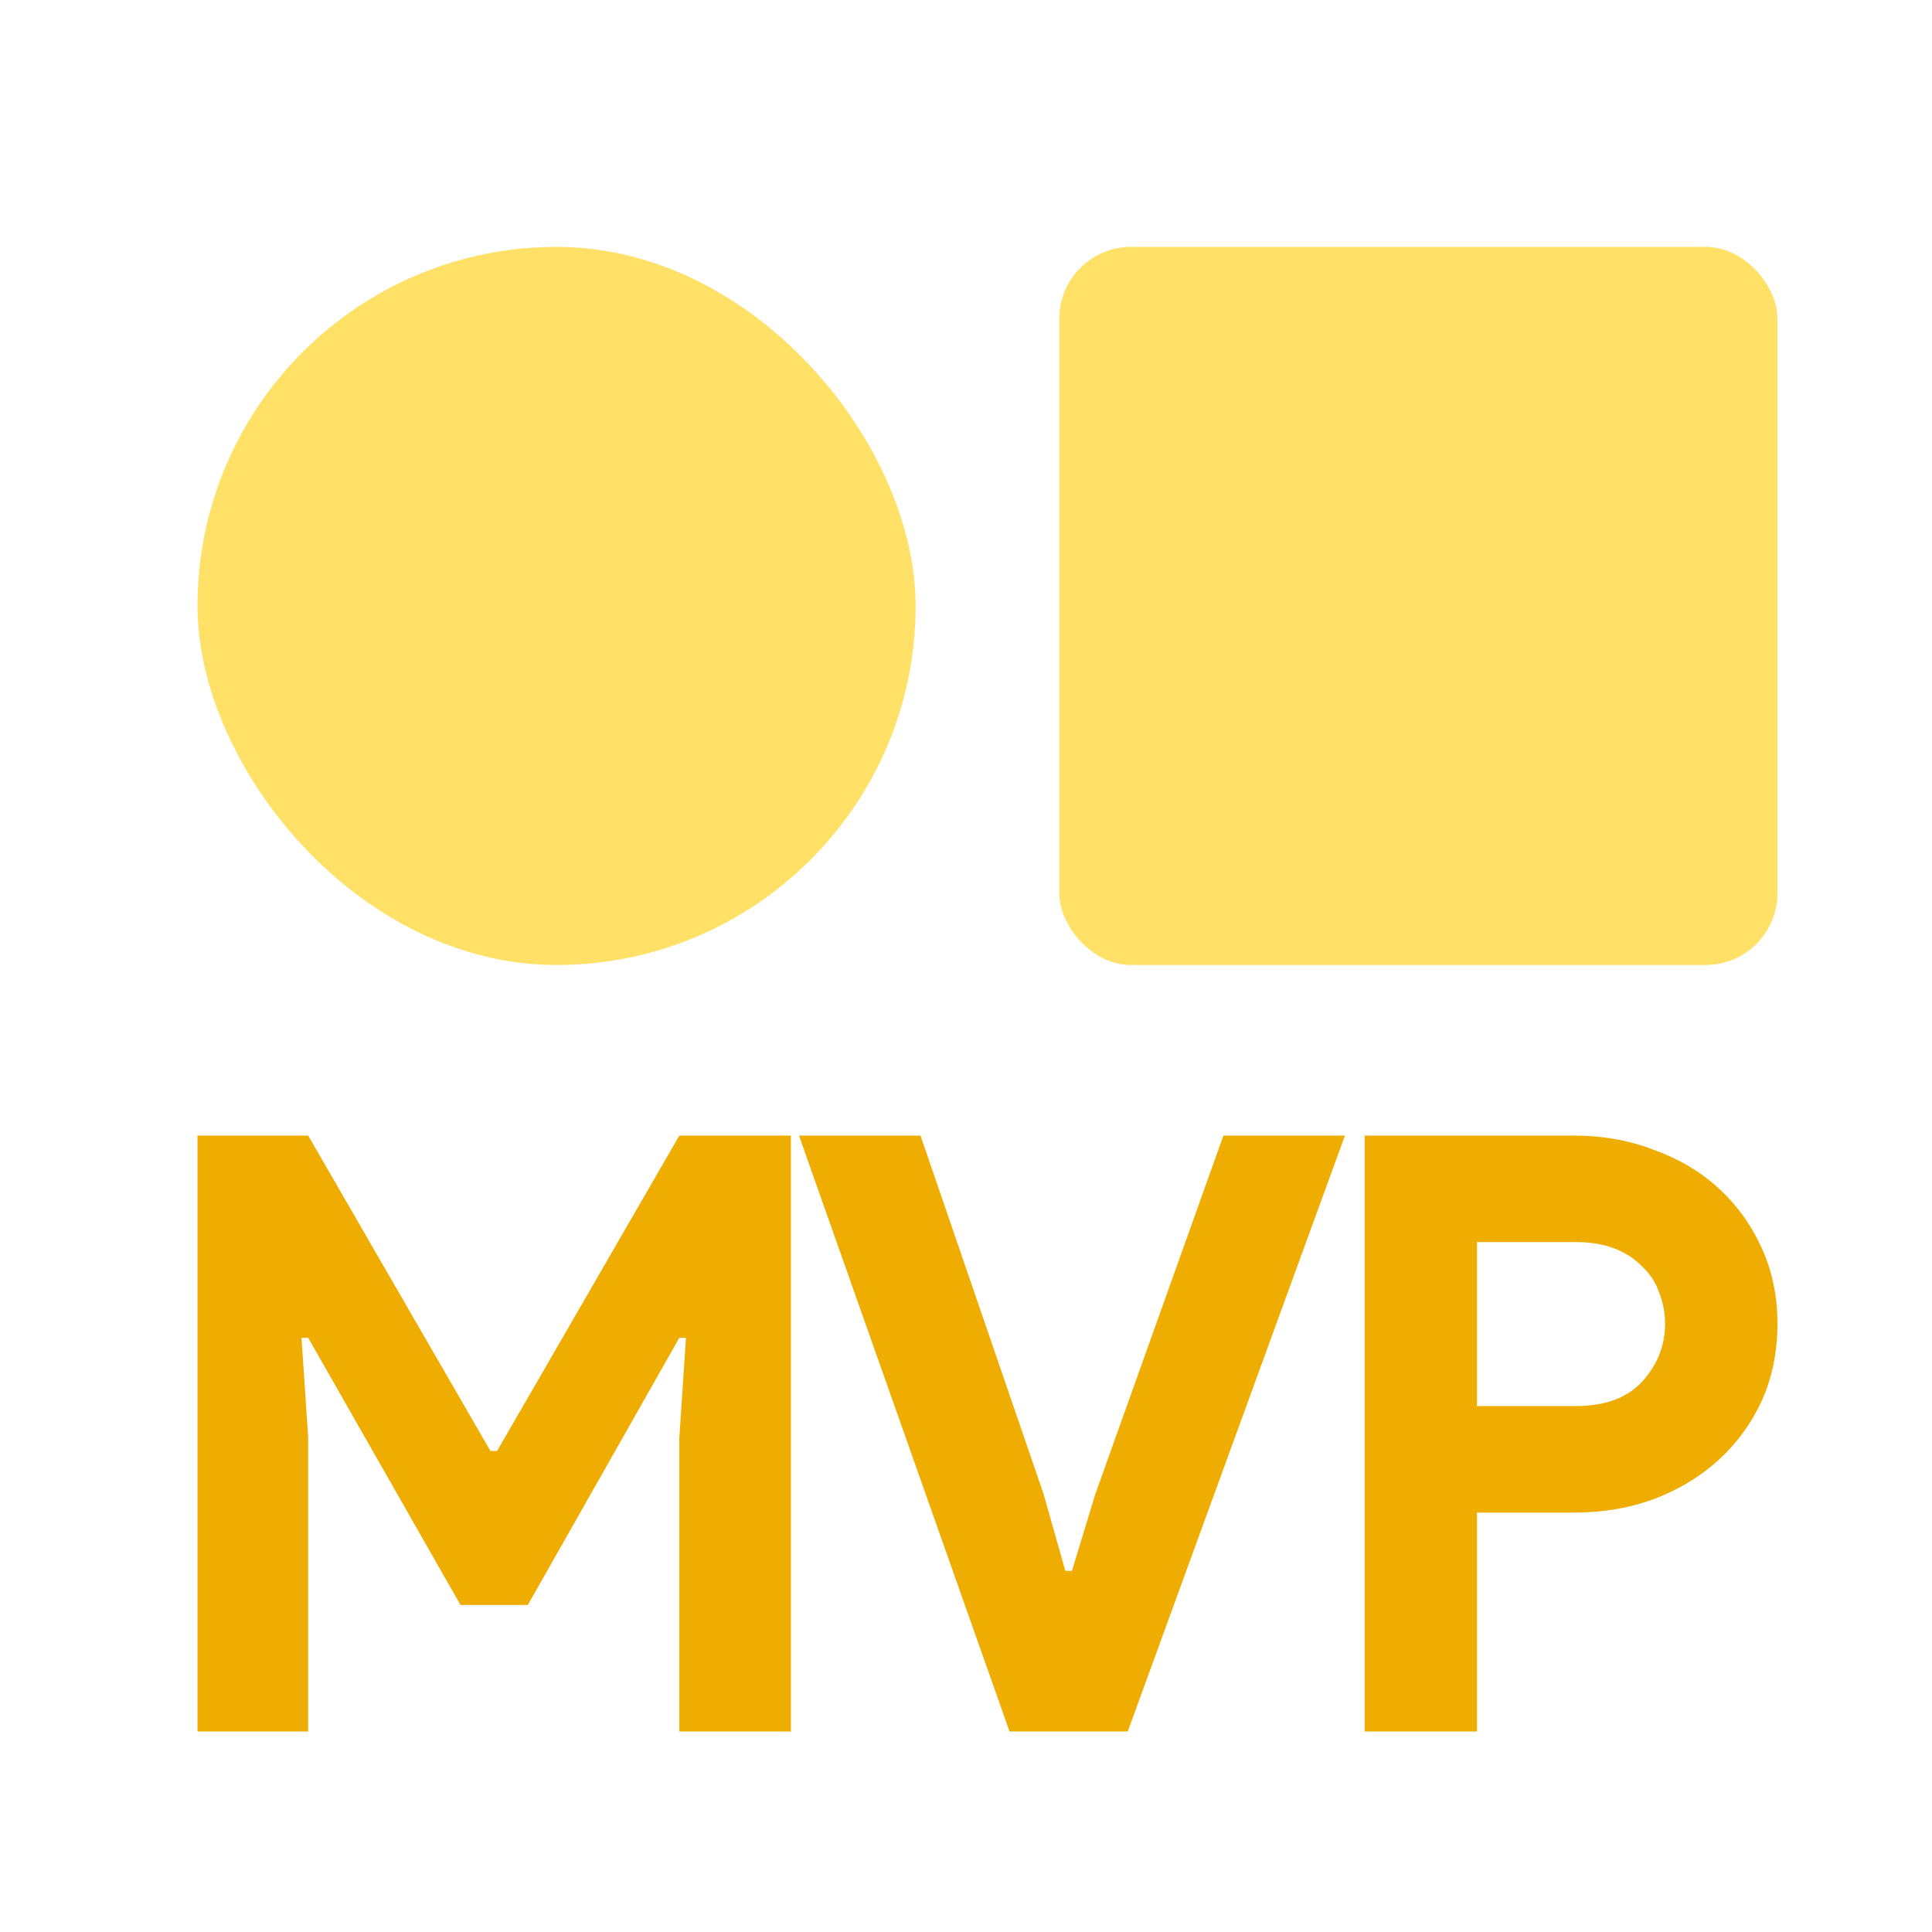
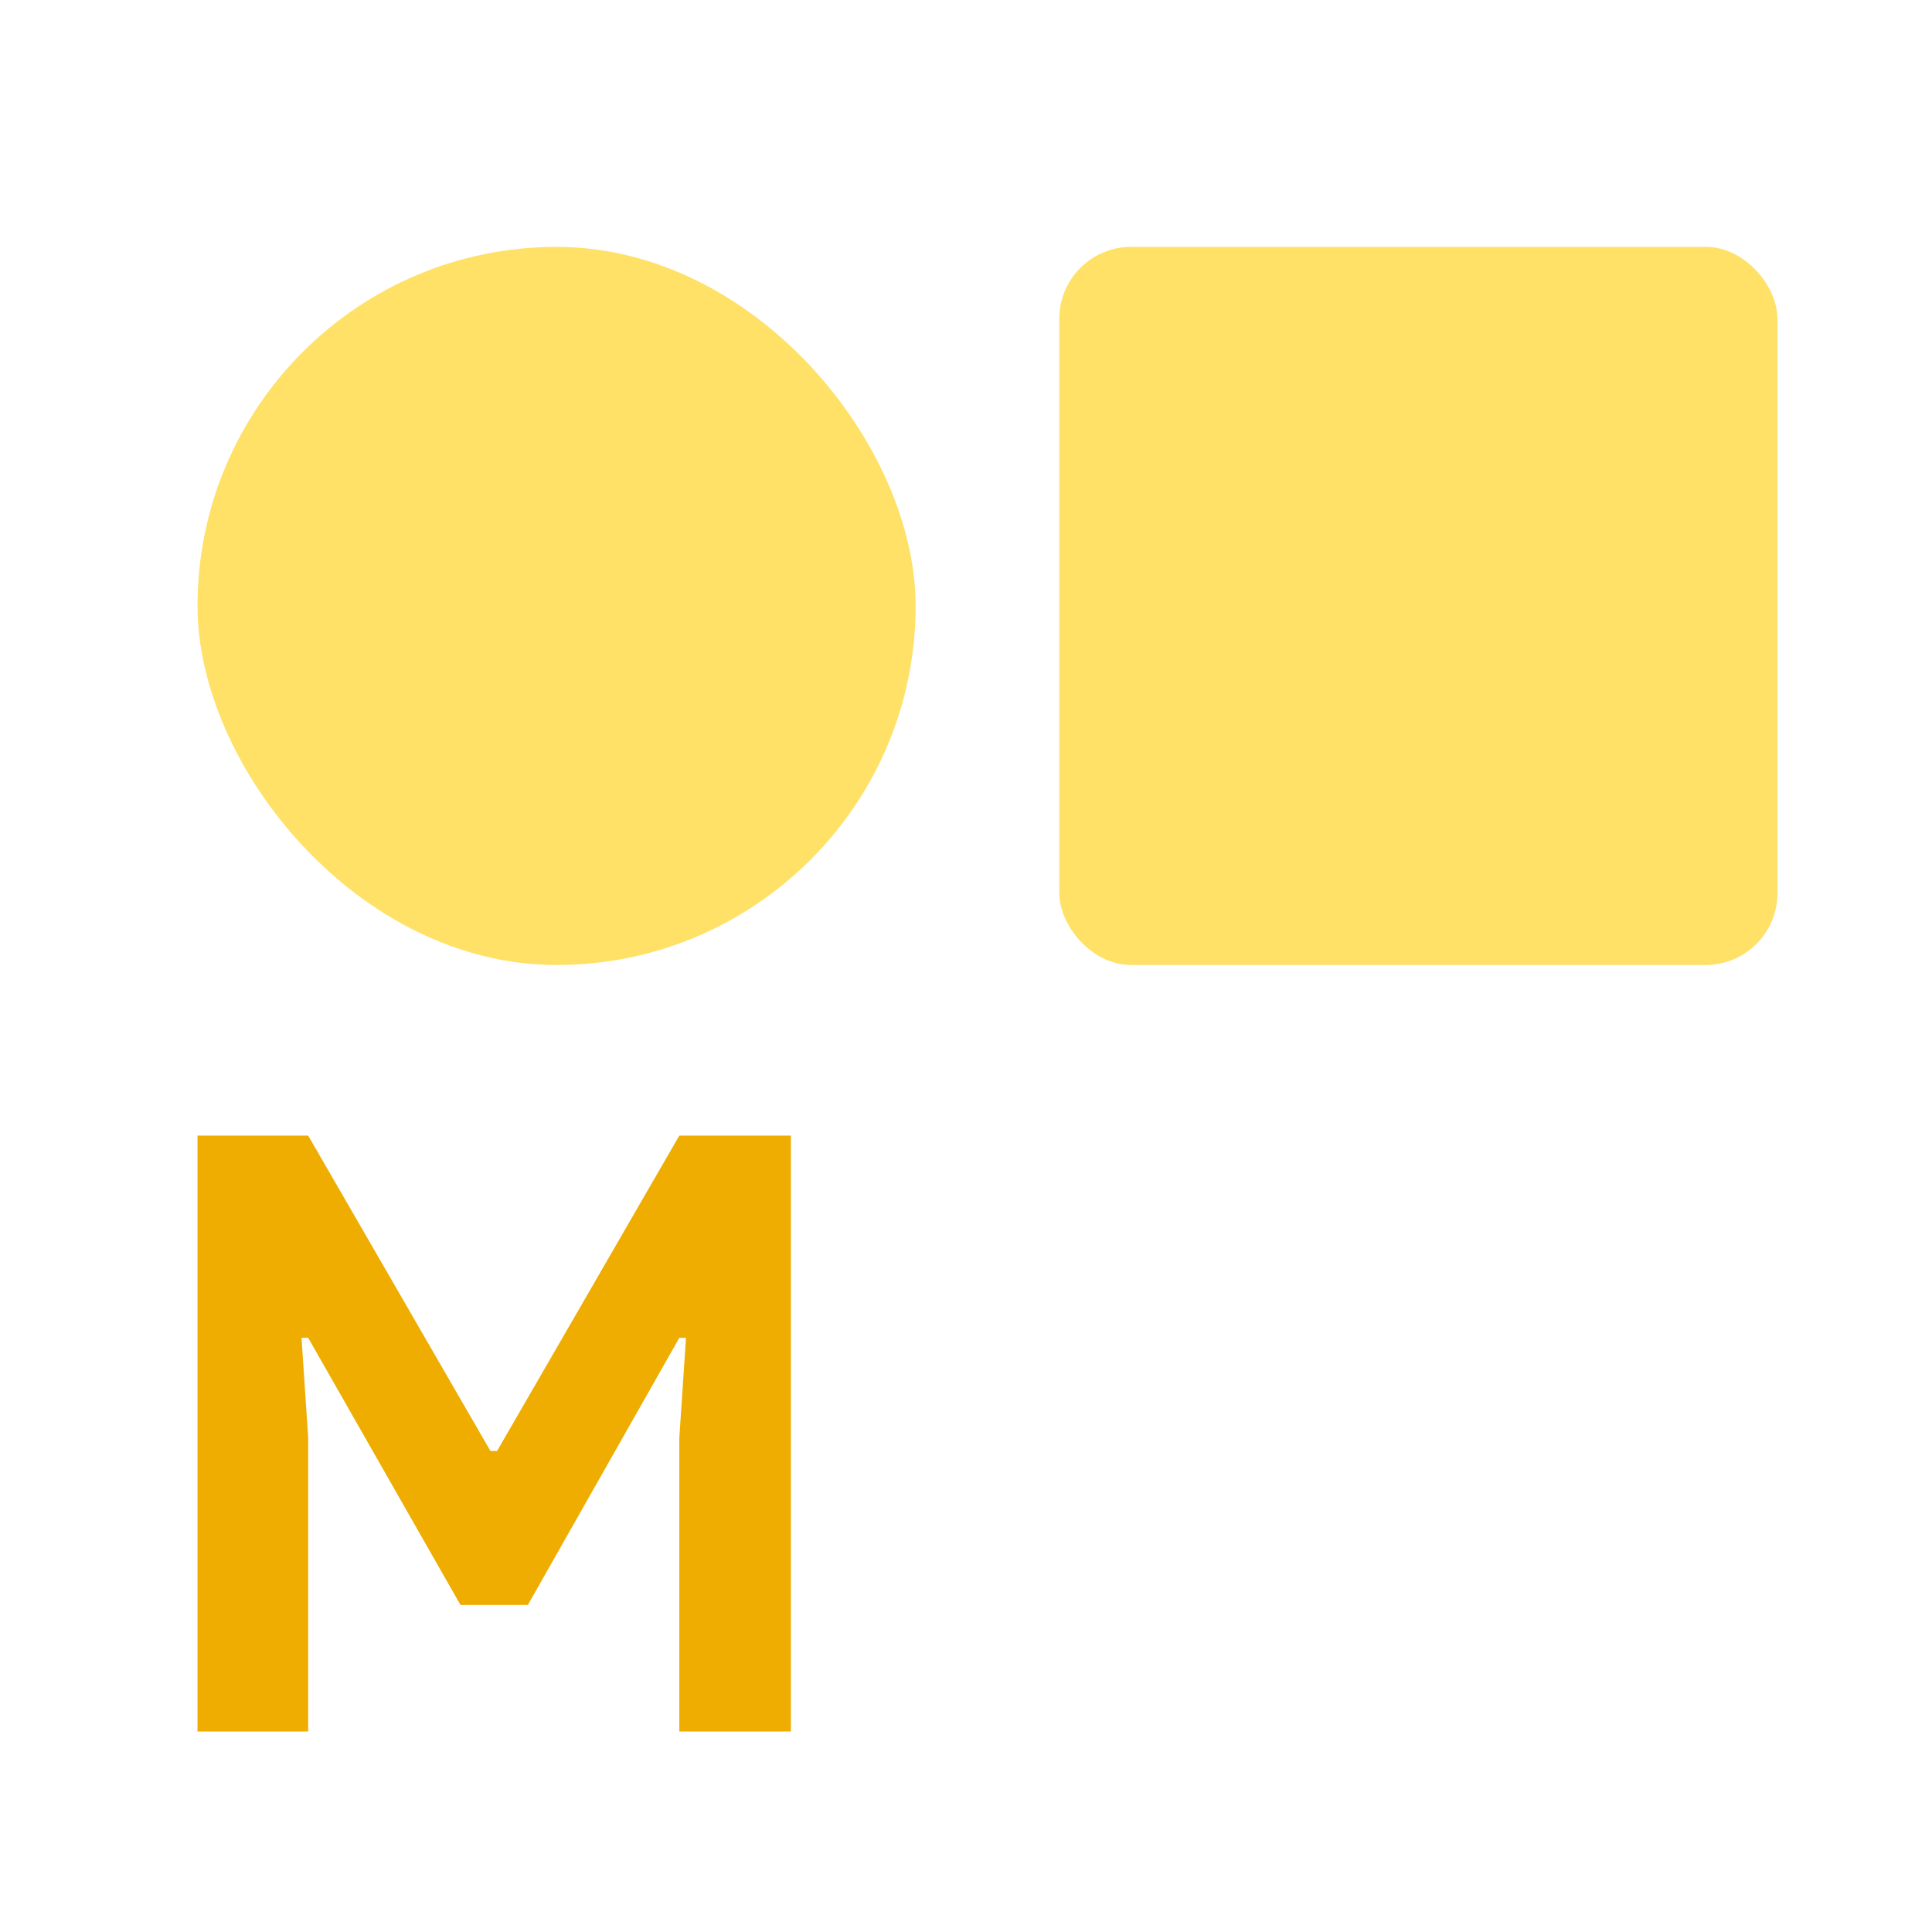
<svg xmlns="http://www.w3.org/2000/svg" width="45" height="45" viewBox="0 0 45 45" fill="none">
  <rect x="4.6" y="5.75" width="16.727" height="16.727" rx="8.364" fill="#FFE168" />
  <rect x="24.673" y="5.75" width="16.727" height="16.727" rx="1.673" fill="#FFE168" />
  <path d="M4.6 26.45H7.178L11.423 33.796H11.578L15.823 26.45H18.421V40.329H15.823V33.486L15.978 31.16H15.823L12.295 37.382H10.725L7.178 31.16H7.023L7.178 33.486V40.329H4.6V26.45Z" fill="#EEAD00" />
-   <path d="M18.61 26.45H21.44L24.309 34.804L24.813 36.588H24.968L25.511 34.804L28.496 26.45H31.326L26.267 40.329H23.514L18.61 26.45Z" fill="#EEAD00" />
-   <path d="M31.785 40.329V26.45H36.67C37.329 26.45 37.943 26.56 38.512 26.779C39.093 26.986 39.597 27.283 40.024 27.671C40.45 28.059 40.786 28.524 41.032 29.067C41.277 29.596 41.4 30.184 41.4 30.831C41.4 31.49 41.277 32.09 41.032 32.633C40.786 33.163 40.45 33.622 40.024 34.01C39.597 34.397 39.093 34.701 38.512 34.921C37.943 35.127 37.329 35.231 36.67 35.231H34.402V40.329H31.785ZM36.709 32.749C37.394 32.749 37.911 32.556 38.26 32.168C38.608 31.78 38.783 31.334 38.783 30.831C38.783 30.585 38.738 30.346 38.647 30.113C38.57 29.881 38.441 29.68 38.26 29.512C38.092 29.331 37.878 29.189 37.62 29.086C37.361 28.983 37.058 28.931 36.709 28.931H34.402V32.749H36.709Z" fill="#EEAD00" />
</svg>